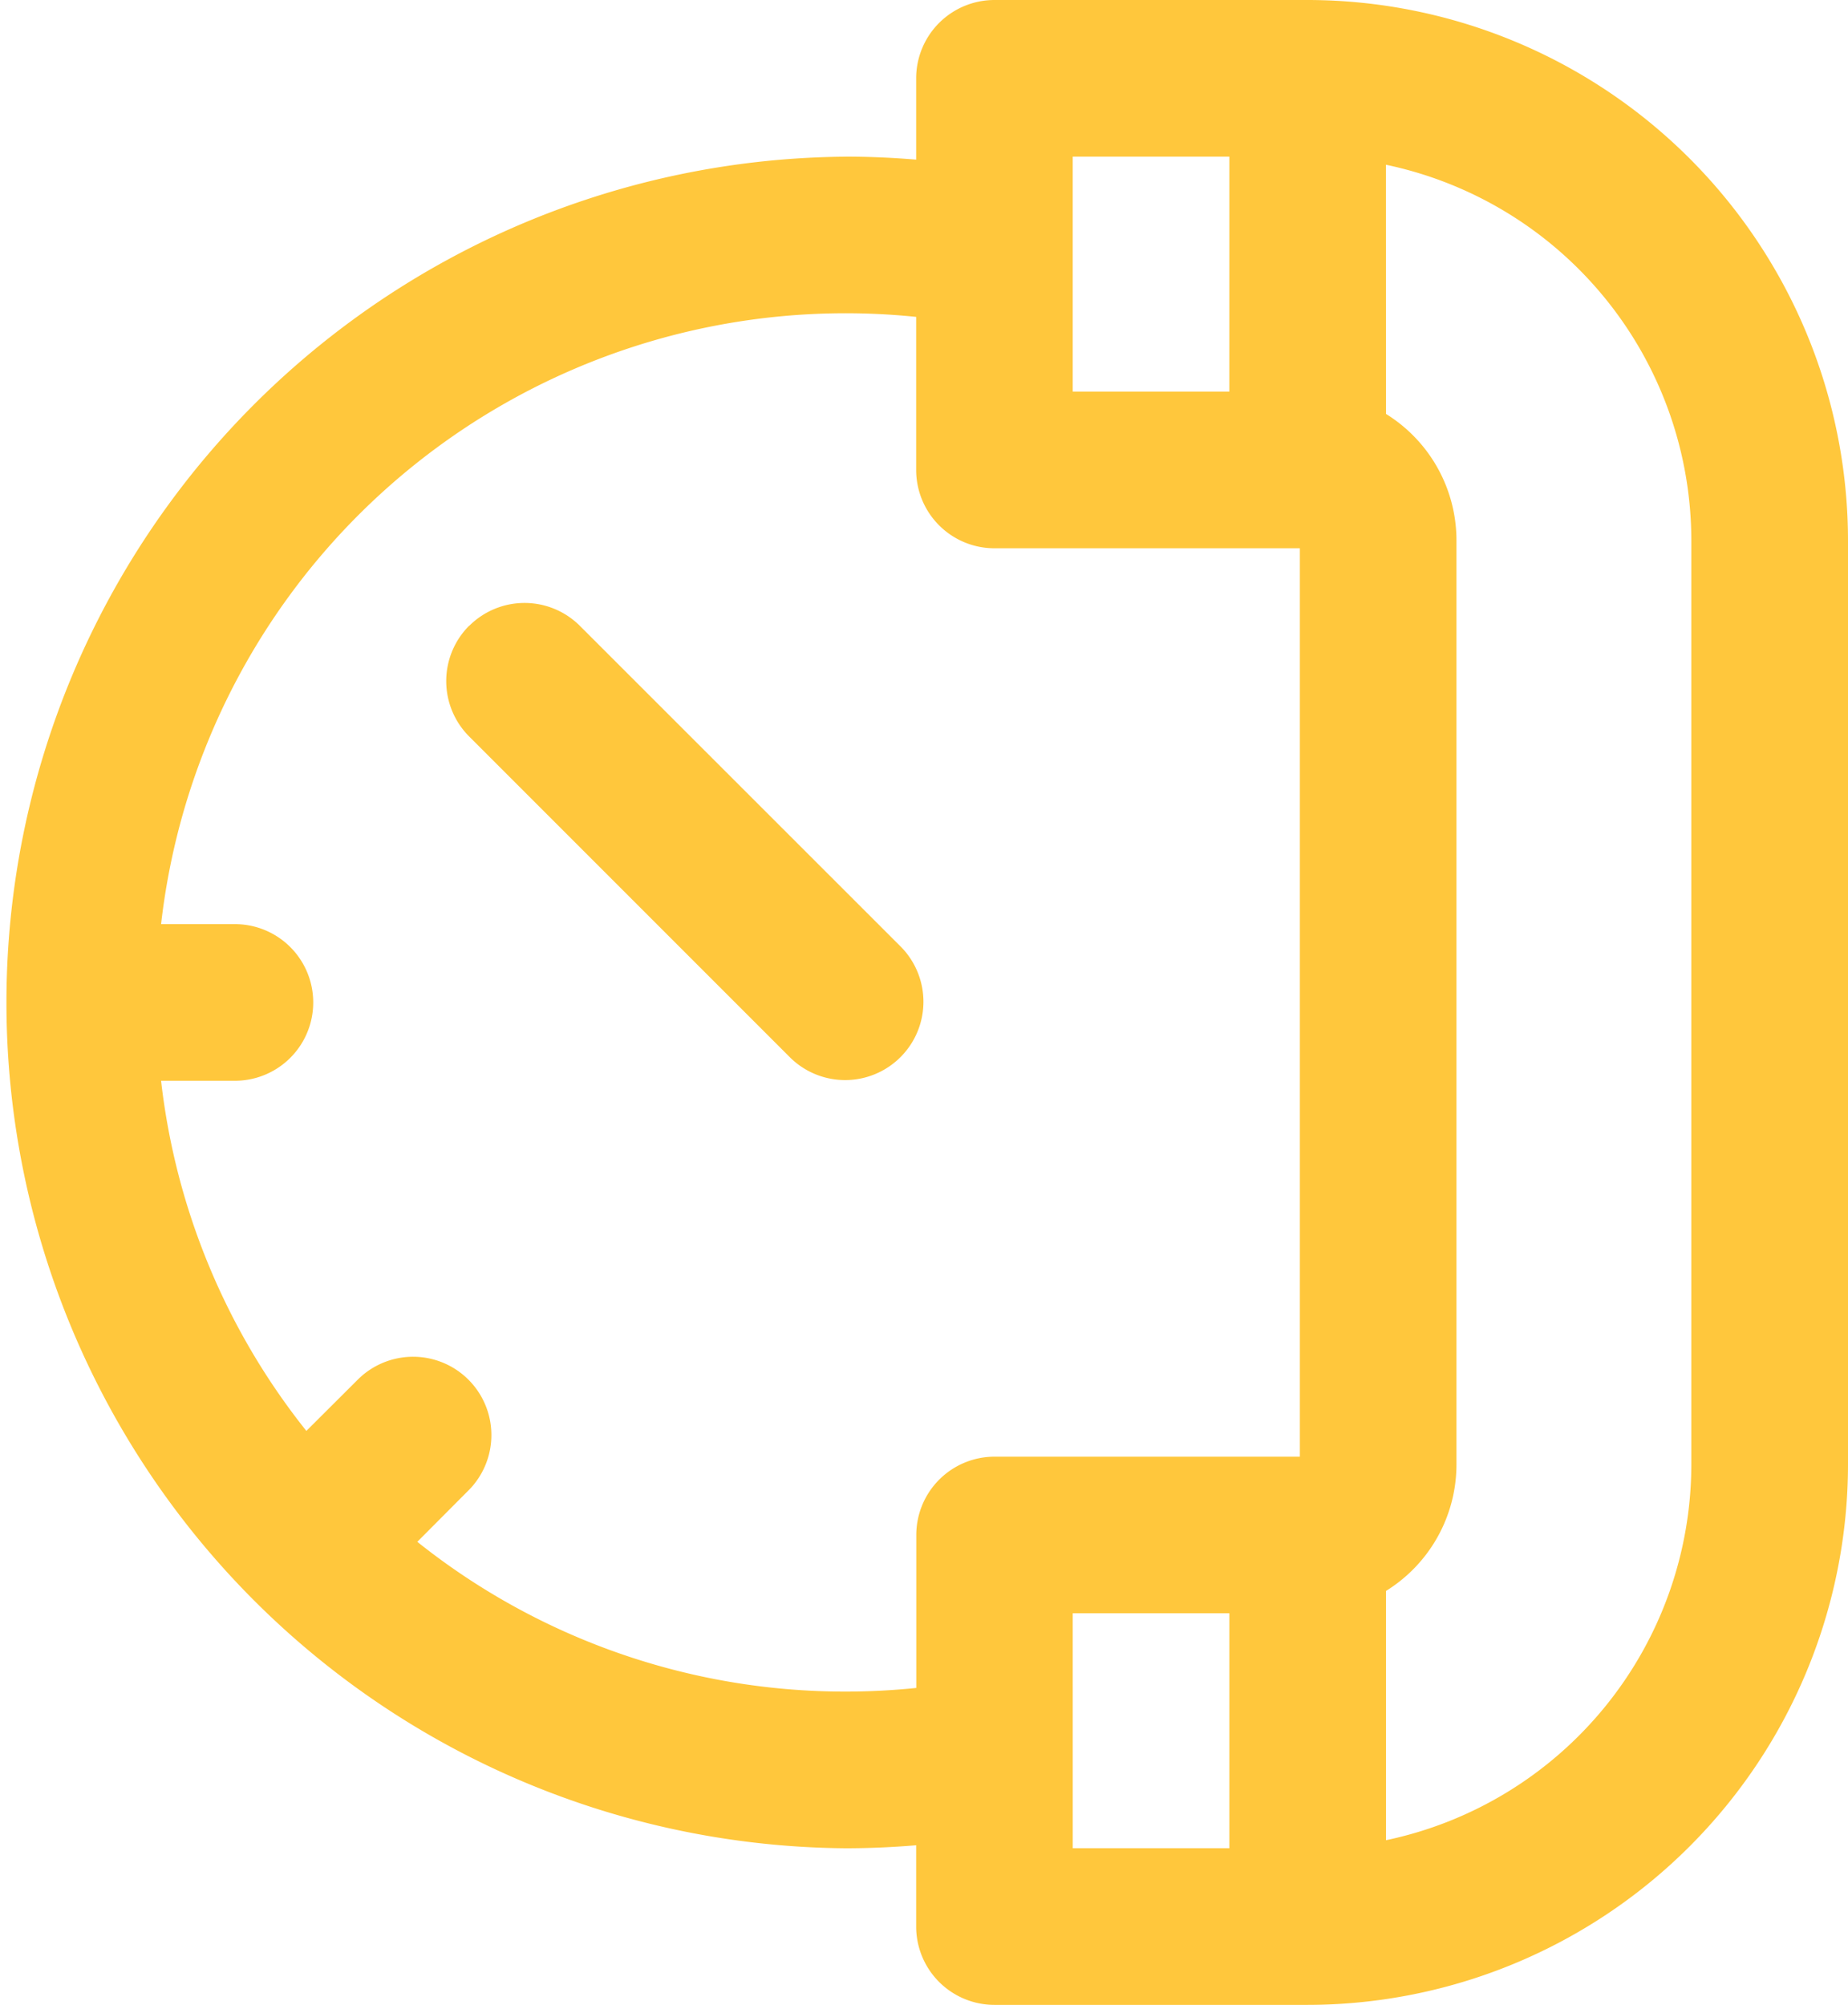
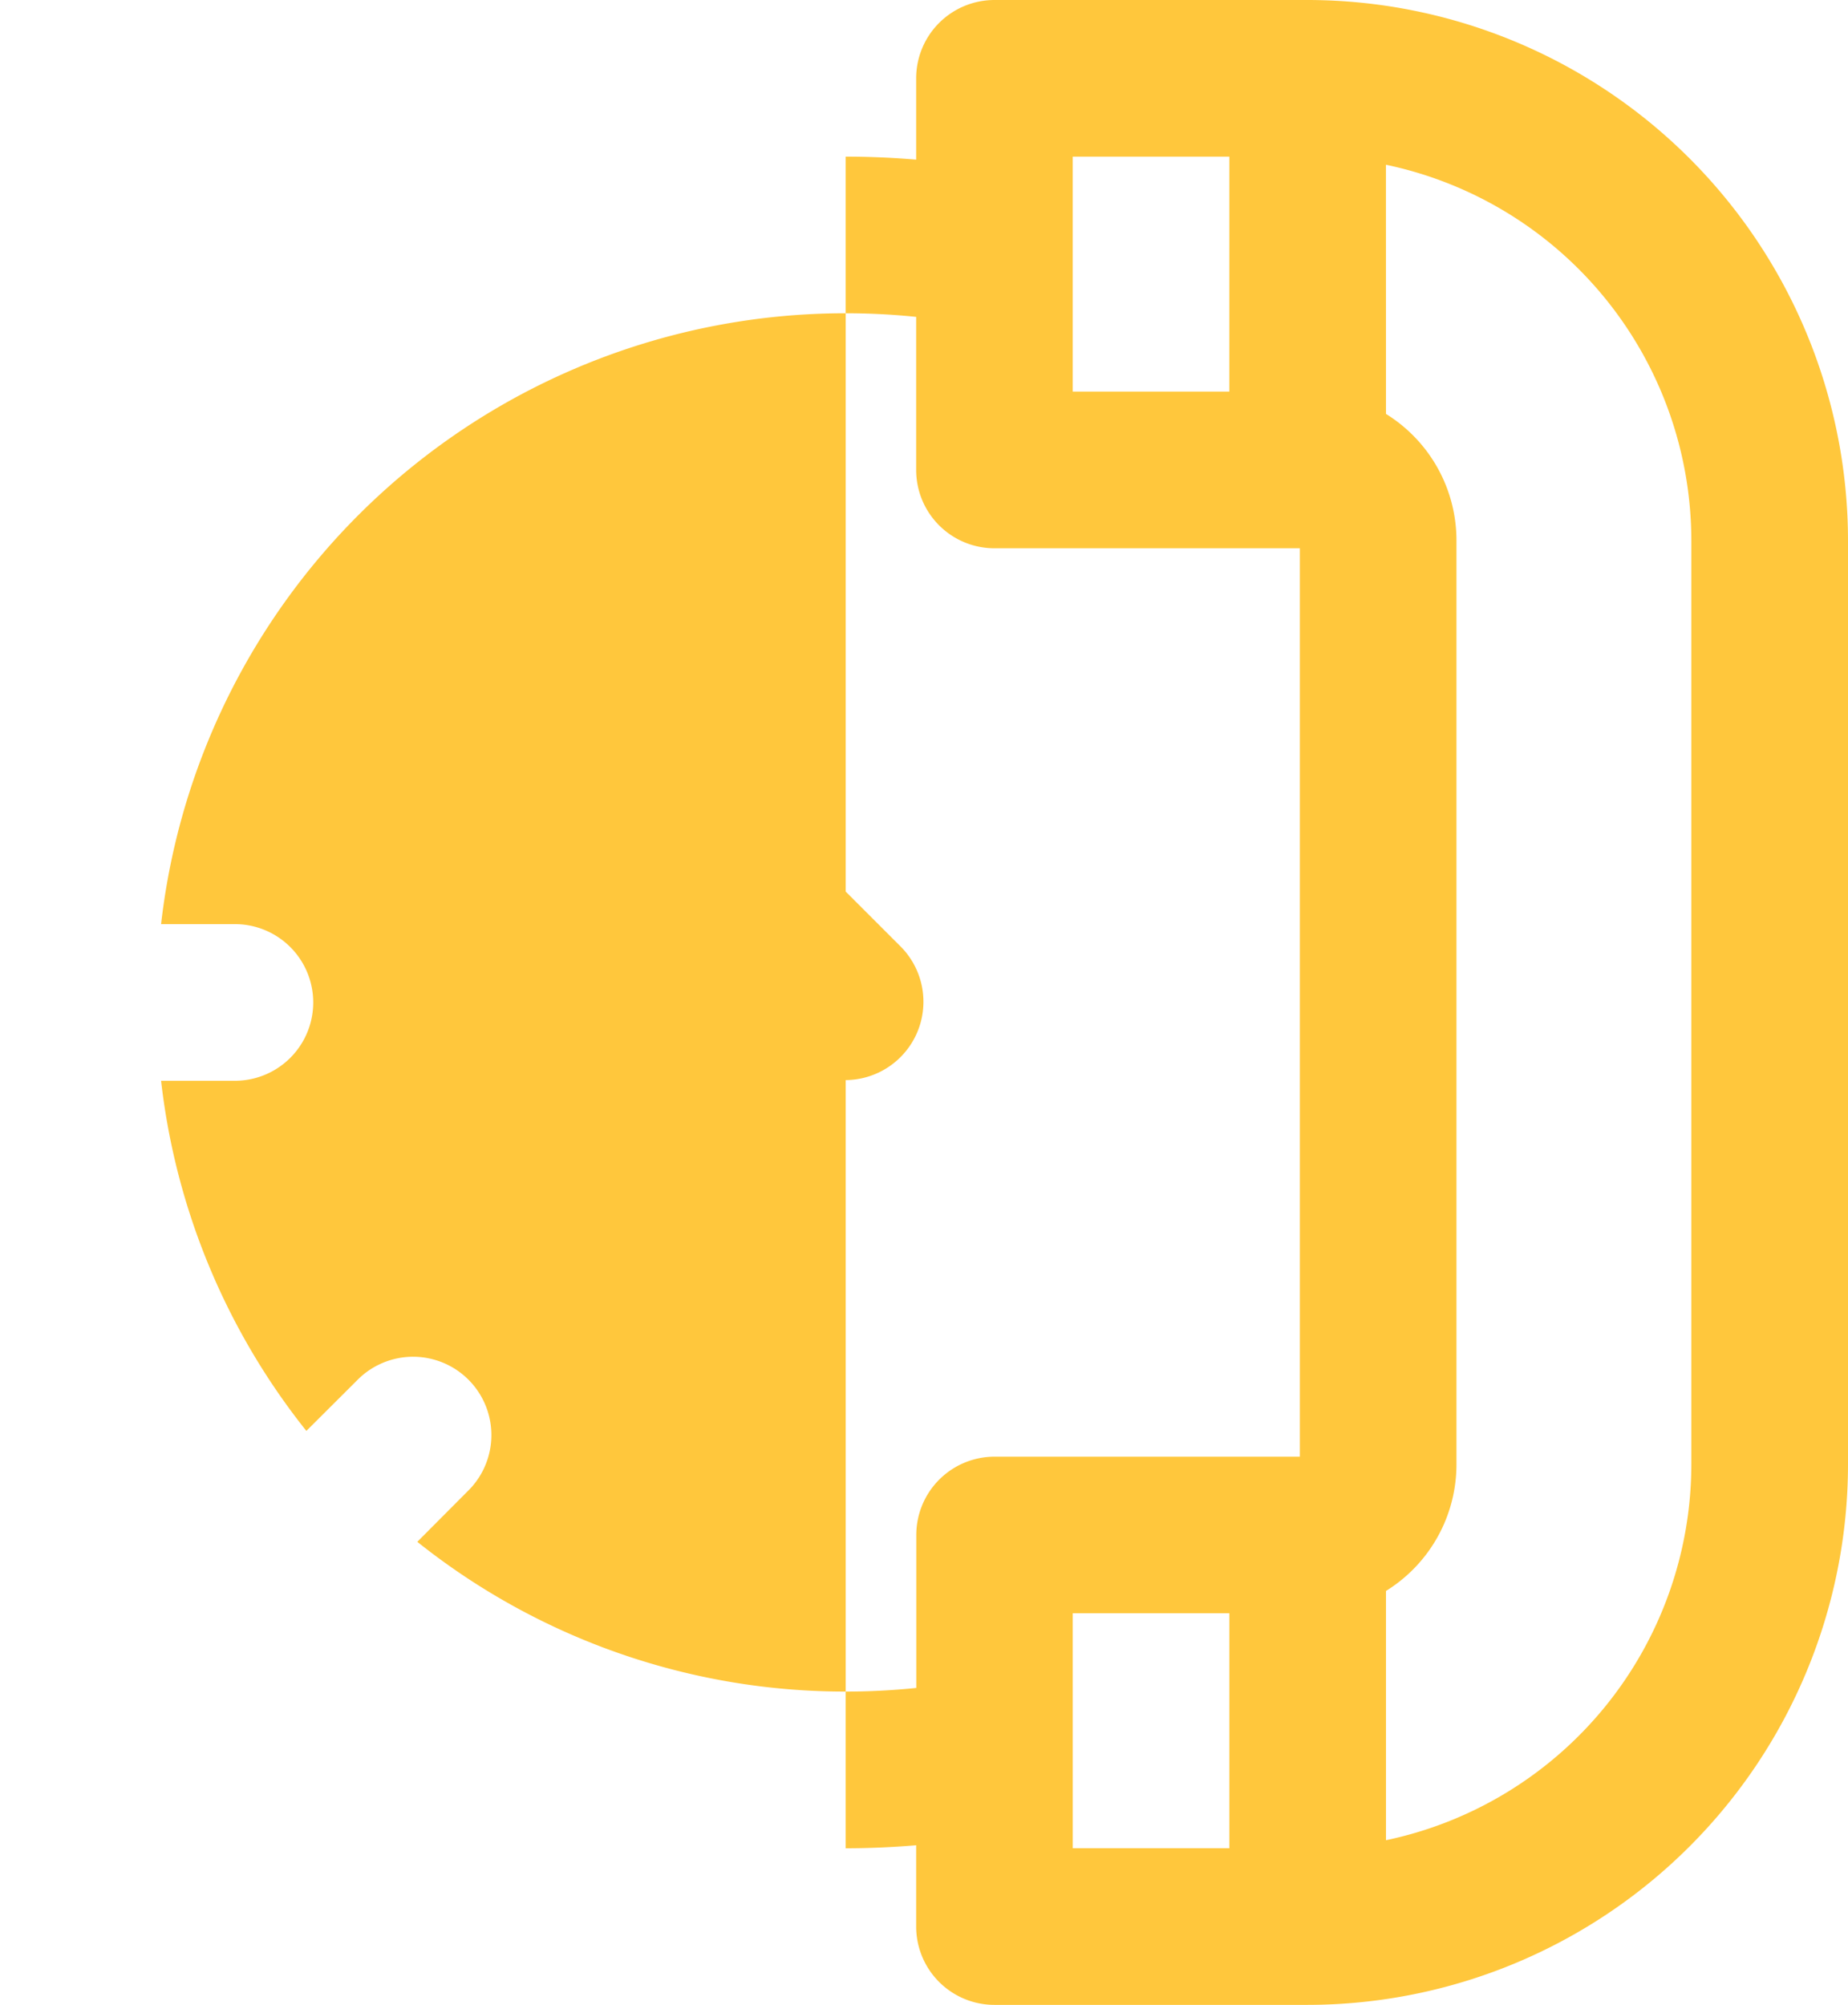
<svg xmlns="http://www.w3.org/2000/svg" width="75.282" height="81.662" viewBox="0 0 75.282 81.662">
-   <path id="call-center" d="M54.451,6.38c.957,0,1.916.042,2.871.122V3.19A3.19,3.19,0,0,1,60.512,0h12.76a22.035,22.035,0,0,1,22.01,22.01V59.651a22.035,22.035,0,0,1-22.01,22.01H60.512a3.19,3.19,0,0,1-3.19-3.19V75.16c-.955.079-1.914.122-2.871.122a34.451,34.451,0,0,1,0-68.9Zm22.01,10.48a6.061,6.061,0,0,1,2.871,5.15V59.651a6.062,6.062,0,0,1-2.871,5.15V74.954A15.657,15.657,0,0,0,88.9,59.651V22.01a15.657,15.657,0,0,0-12.441-15.3ZM70.081,6.38H63.7v9.57h6.38Zm-6.38,68.9h6.38v-9.57H63.7Zm-31.218-17L34.6,56.169a3.19,3.19,0,0,1,4.511,4.511L37,62.8a27.933,27.933,0,0,0,17.456,6.1,28.266,28.266,0,0,0,2.871-.148V62.522a3.19,3.19,0,0,1,3.19-3.19H72.952v-37H60.512a3.19,3.19,0,0,1-3.19-3.19V12.907a28.065,28.065,0,0,0-30.76,24.734H29.57a3.19,3.19,0,1,1,0,6.38H26.562a27.939,27.939,0,0,0,5.922,14.266Zm6.629-32.794a3.19,3.19,0,0,0,0,4.511L52.2,43.086a3.19,3.19,0,0,0,4.511-4.511L43.624,25.493a3.19,3.19,0,0,0-4.511,0Z" transform="translate(-20)" fill="#ffc73c" />
+   <path id="call-center" d="M54.451,6.38c.957,0,1.916.042,2.871.122V3.19A3.19,3.19,0,0,1,60.512,0h12.76a22.035,22.035,0,0,1,22.01,22.01V59.651a22.035,22.035,0,0,1-22.01,22.01H60.512a3.19,3.19,0,0,1-3.19-3.19V75.16c-.955.079-1.914.122-2.871.122Zm22.01,10.48a6.061,6.061,0,0,1,2.871,5.15V59.651a6.062,6.062,0,0,1-2.871,5.15V74.954A15.657,15.657,0,0,0,88.9,59.651V22.01a15.657,15.657,0,0,0-12.441-15.3ZM70.081,6.38H63.7v9.57h6.38Zm-6.38,68.9h6.38v-9.57H63.7Zm-31.218-17L34.6,56.169a3.19,3.19,0,0,1,4.511,4.511L37,62.8a27.933,27.933,0,0,0,17.456,6.1,28.266,28.266,0,0,0,2.871-.148V62.522a3.19,3.19,0,0,1,3.19-3.19H72.952v-37H60.512a3.19,3.19,0,0,1-3.19-3.19V12.907a28.065,28.065,0,0,0-30.76,24.734H29.57a3.19,3.19,0,1,1,0,6.38H26.562a27.939,27.939,0,0,0,5.922,14.266Zm6.629-32.794a3.19,3.19,0,0,0,0,4.511L52.2,43.086a3.19,3.19,0,0,0,4.511-4.511L43.624,25.493a3.19,3.19,0,0,0-4.511,0Z" transform="translate(-20)" fill="#ffc73c" />
</svg>